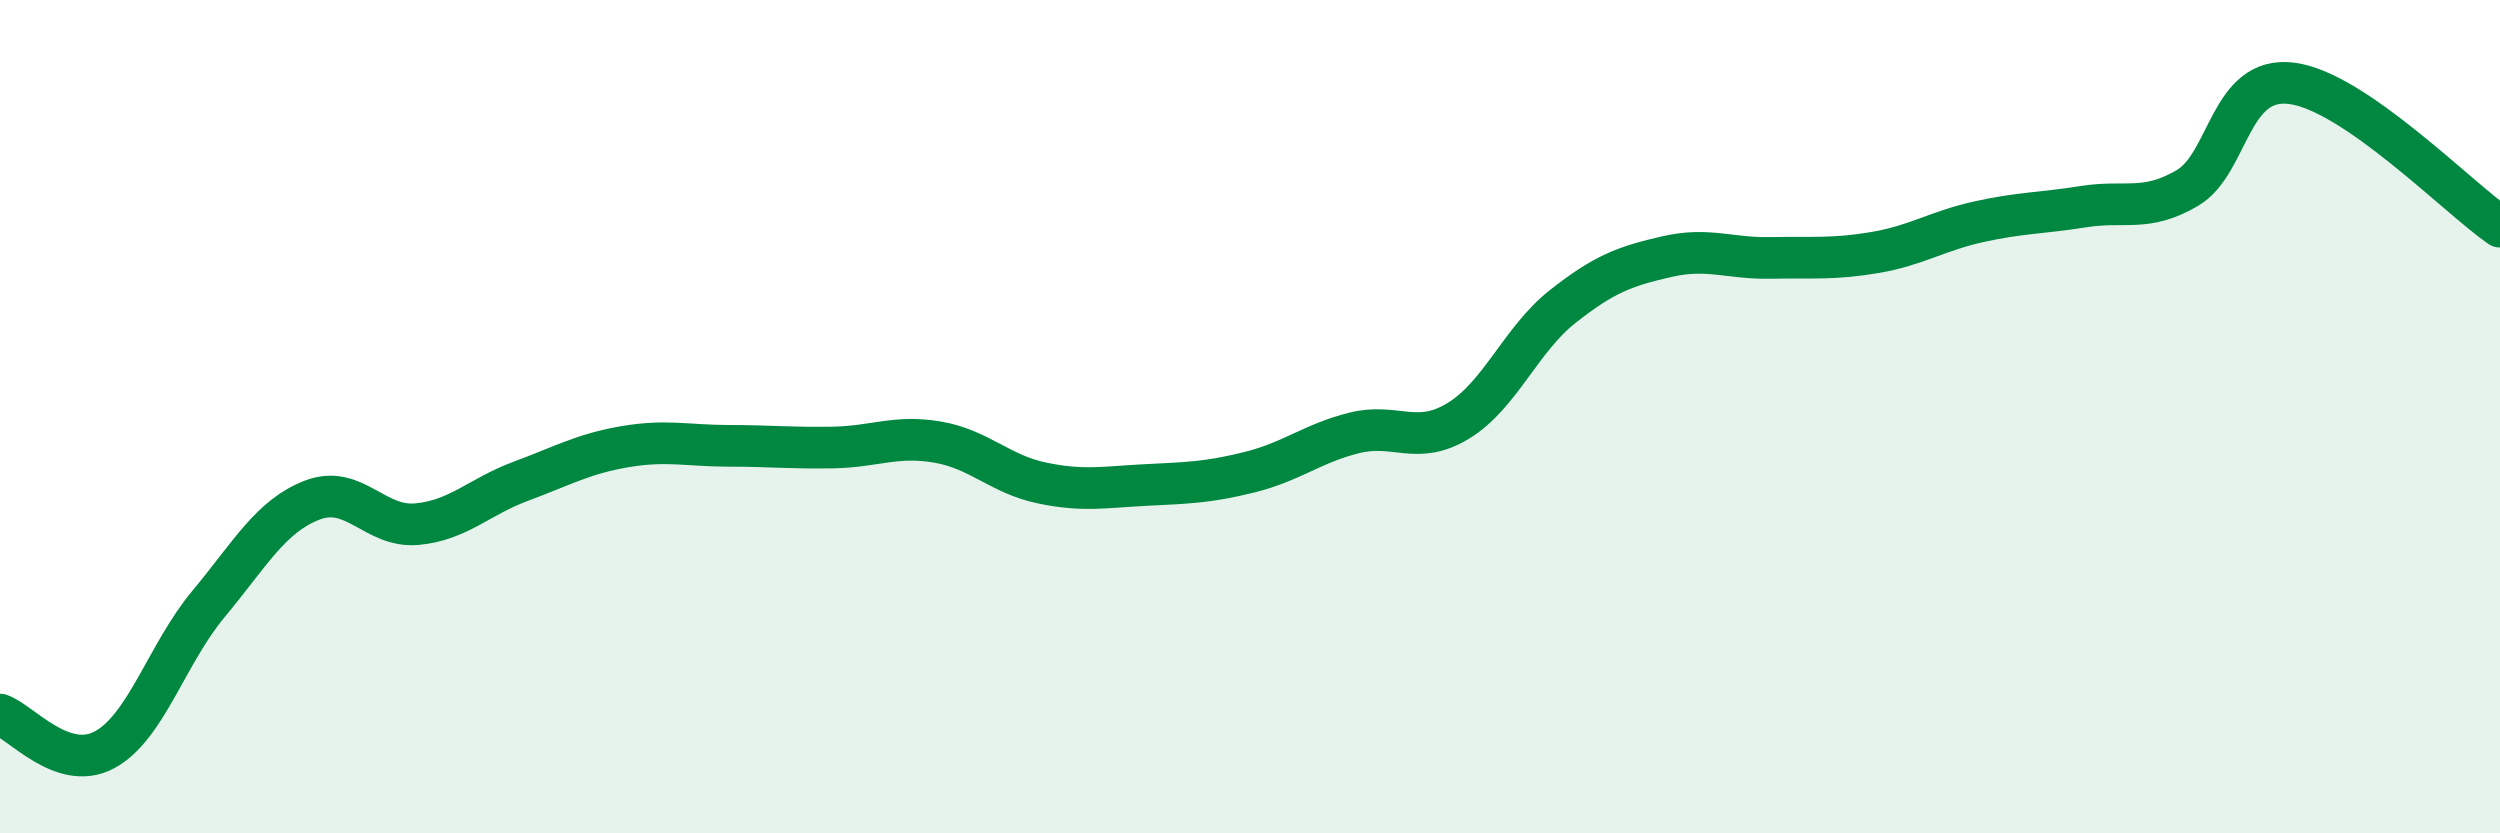
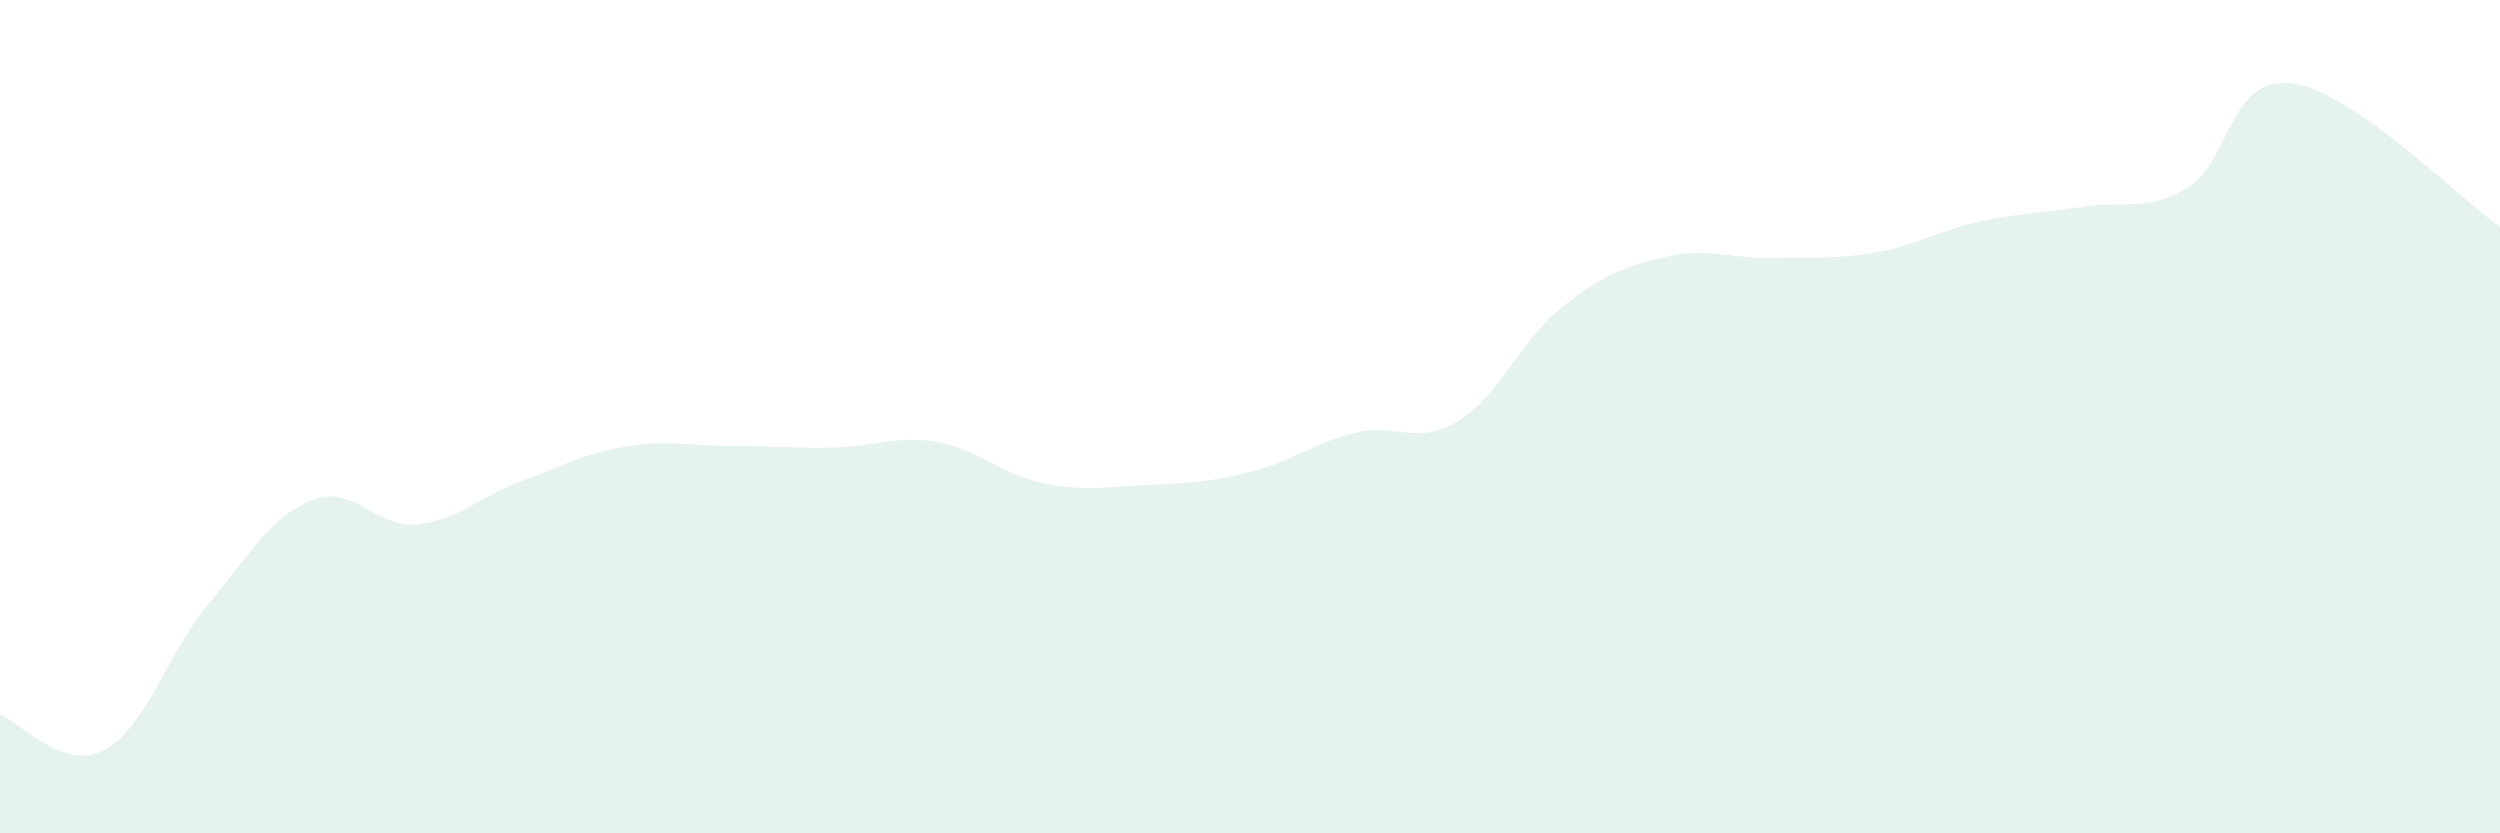
<svg xmlns="http://www.w3.org/2000/svg" width="60" height="20" viewBox="0 0 60 20">
  <path d="M 0,17.15 C 0.5,17.32 1.5,18.53 2.5,18 C 3.5,17.47 4,15.7 5,14.5 C 6,13.3 6.5,12.38 7.5,12 C 8.5,11.62 9,12.67 10,12.58 C 11,12.49 11.5,11.92 12.5,11.55 C 13.5,11.18 14,10.89 15,10.72 C 16,10.55 16.5,10.7 17.5,10.7 C 18.5,10.7 19,10.76 20,10.74 C 21,10.72 21.5,10.44 22.5,10.61 C 23.5,10.78 24,11.38 25,11.59 C 26,11.8 26.5,11.69 27.5,11.64 C 28.5,11.59 29,11.58 30,11.33 C 31,11.08 31.5,10.64 32.5,10.39 C 33.5,10.14 34,10.71 35,10.1 C 36,9.49 36.5,8.15 37.5,7.36 C 38.5,6.57 39,6.39 40,6.16 C 41,5.93 41.5,6.21 42.5,6.19 C 43.5,6.17 44,6.23 45,6.06 C 46,5.89 46.5,5.54 47.5,5.32 C 48.5,5.1 49,5.12 50,4.96 C 51,4.8 51.5,5.1 52.5,4.51 C 53.5,3.92 53.5,1.81 55,2 C 56.5,2.19 59,4.75 60,5.44L60 20L0 20Z" fill="#008740" opacity="0.1" stroke-linecap="round" stroke-linejoin="round" />
-   <path d="M 0,17.15 C 0.5,17.32 1.5,18.53 2.5,18 C 3.5,17.47 4,15.7 5,14.5 C 6,13.3 6.5,12.38 7.5,12 C 8.5,11.62 9,12.67 10,12.58 C 11,12.49 11.5,11.92 12.5,11.55 C 13.5,11.18 14,10.89 15,10.72 C 16,10.55 16.5,10.7 17.5,10.7 C 18.5,10.7 19,10.76 20,10.74 C 21,10.72 21.5,10.44 22.5,10.61 C 23.5,10.78 24,11.38 25,11.59 C 26,11.8 26.5,11.69 27.5,11.64 C 28.5,11.59 29,11.58 30,11.33 C 31,11.08 31.5,10.64 32.5,10.39 C 33.5,10.14 34,10.71 35,10.1 C 36,9.49 36.5,8.15 37.5,7.36 C 38.5,6.57 39,6.39 40,6.16 C 41,5.93 41.5,6.21 42.5,6.19 C 43.5,6.17 44,6.23 45,6.06 C 46,5.89 46.5,5.54 47.5,5.32 C 48.5,5.1 49,5.12 50,4.96 C 51,4.8 51.5,5.1 52.5,4.51 C 53.5,3.92 53.5,1.81 55,2 C 56.5,2.19 59,4.75 60,5.44" stroke="#008740" stroke-width="1" fill="none" stroke-linecap="round" stroke-linejoin="round" />
</svg>